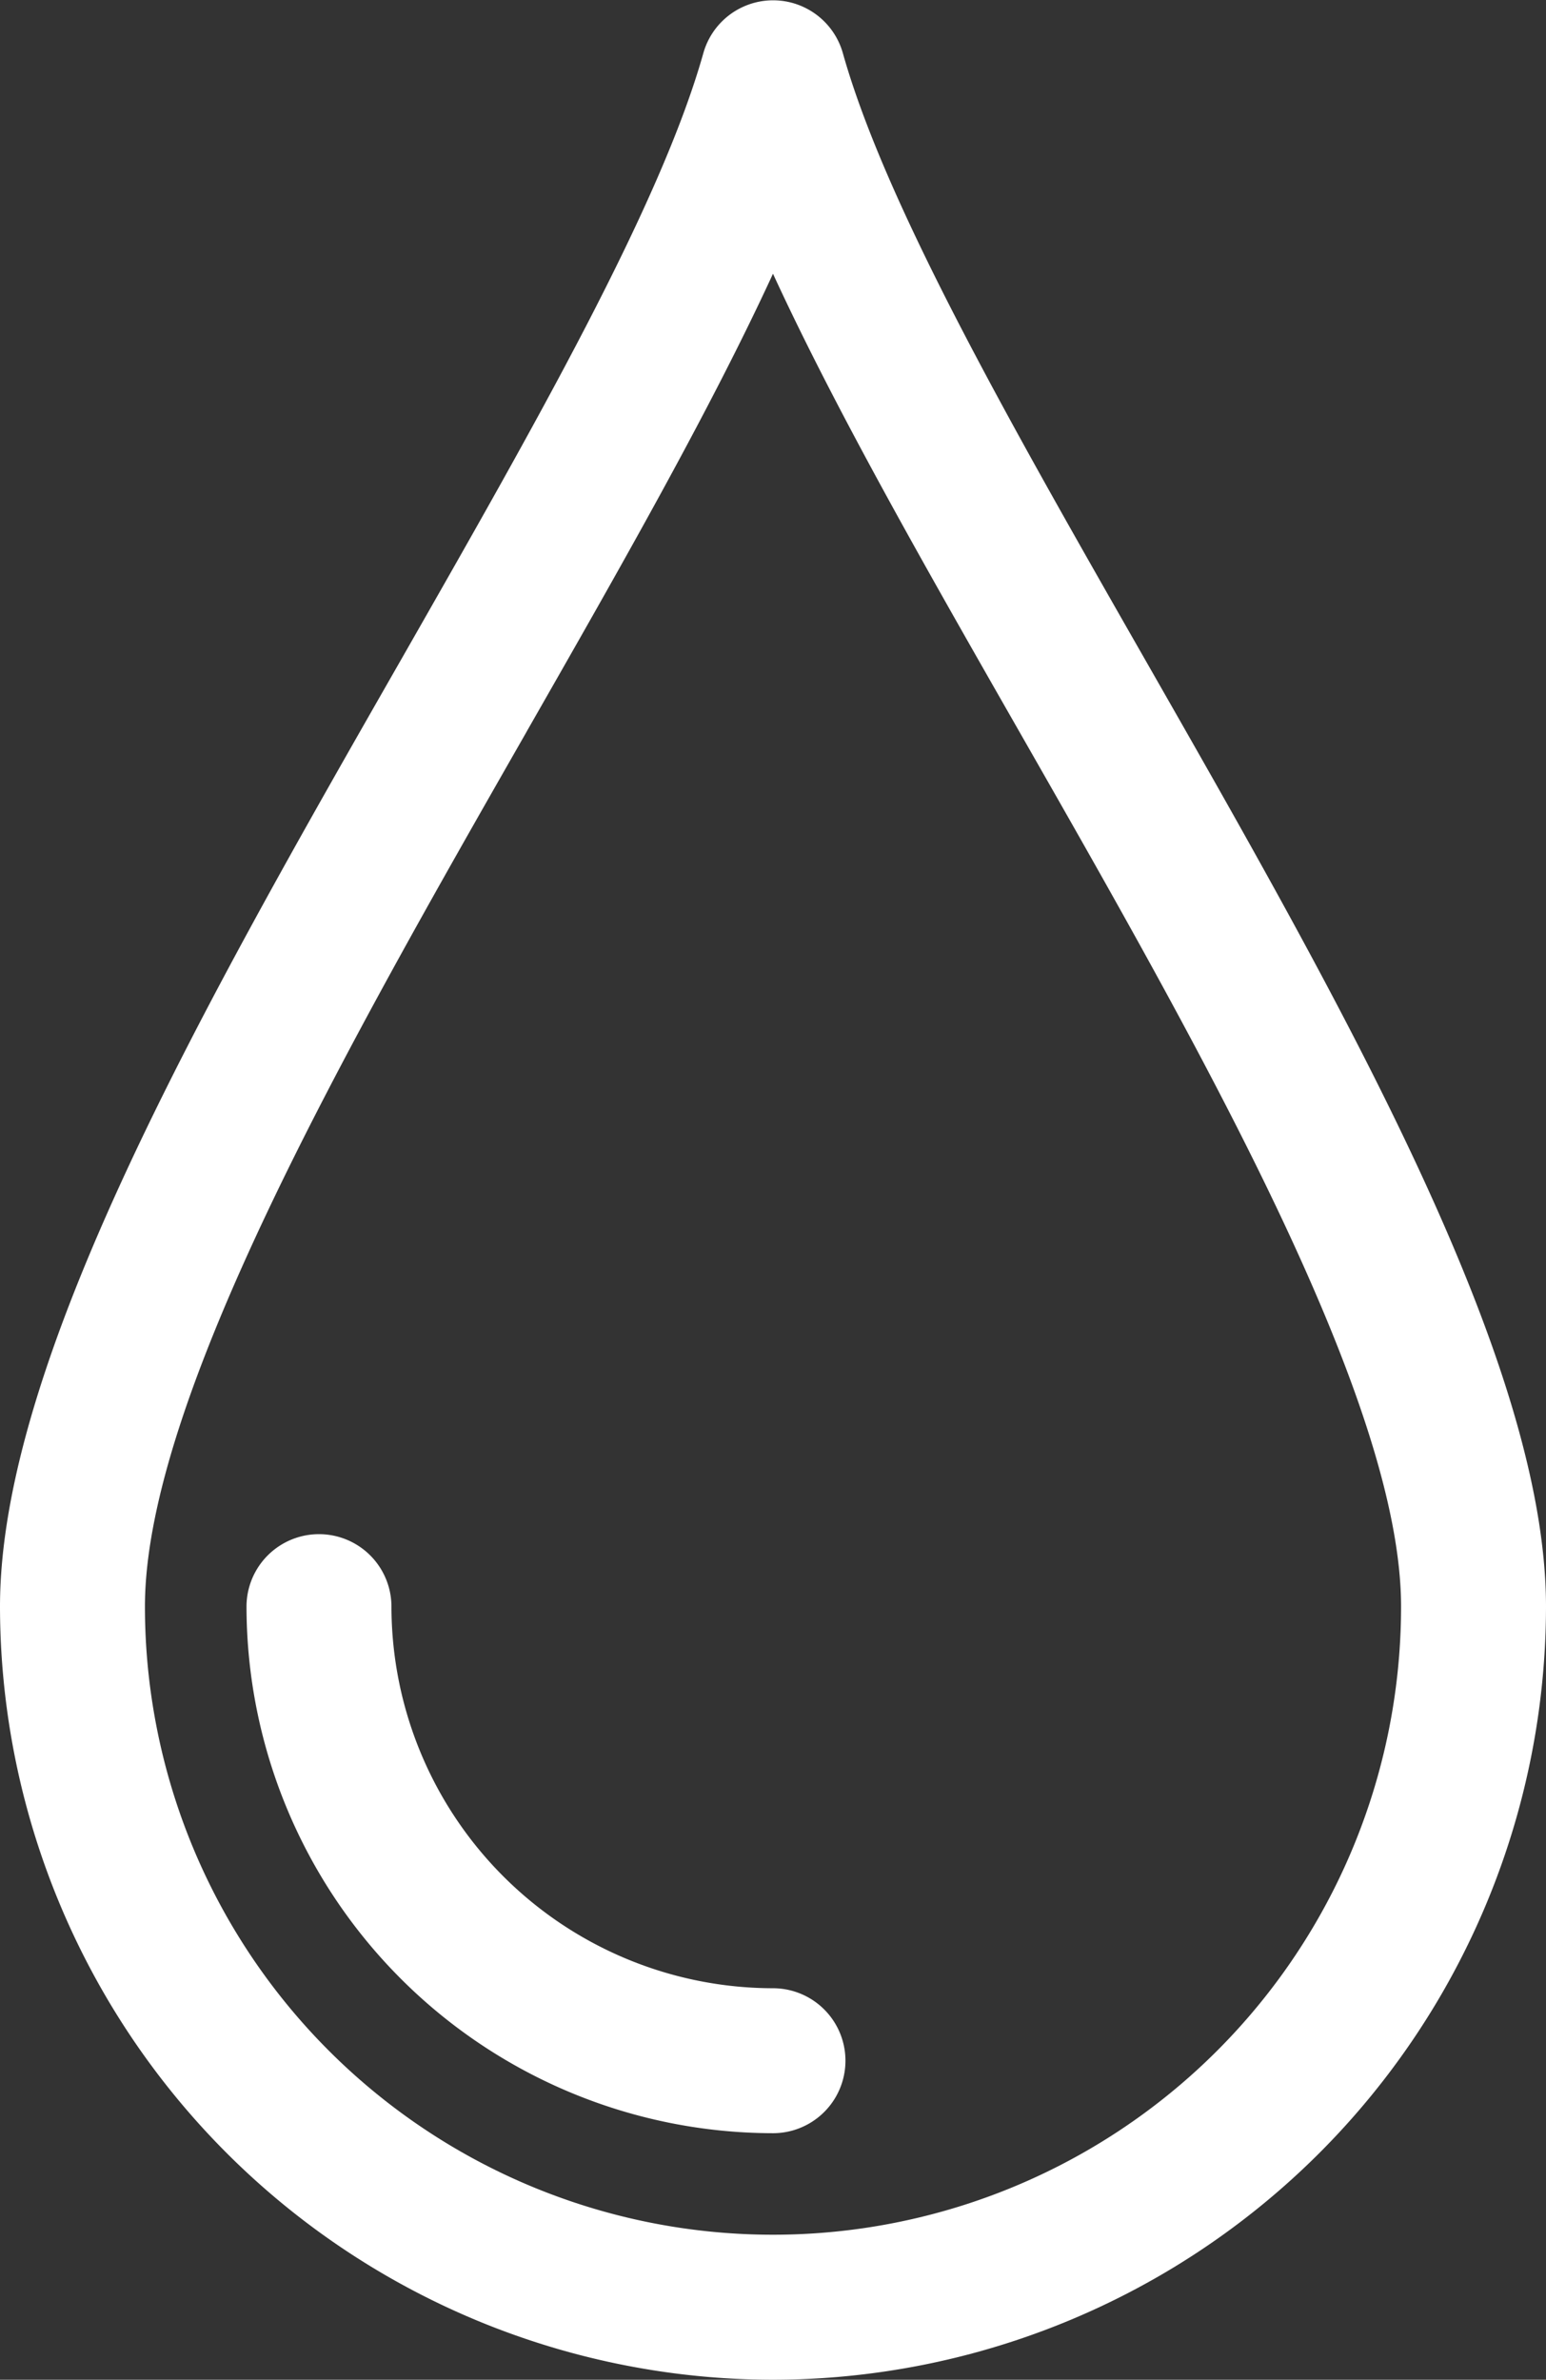
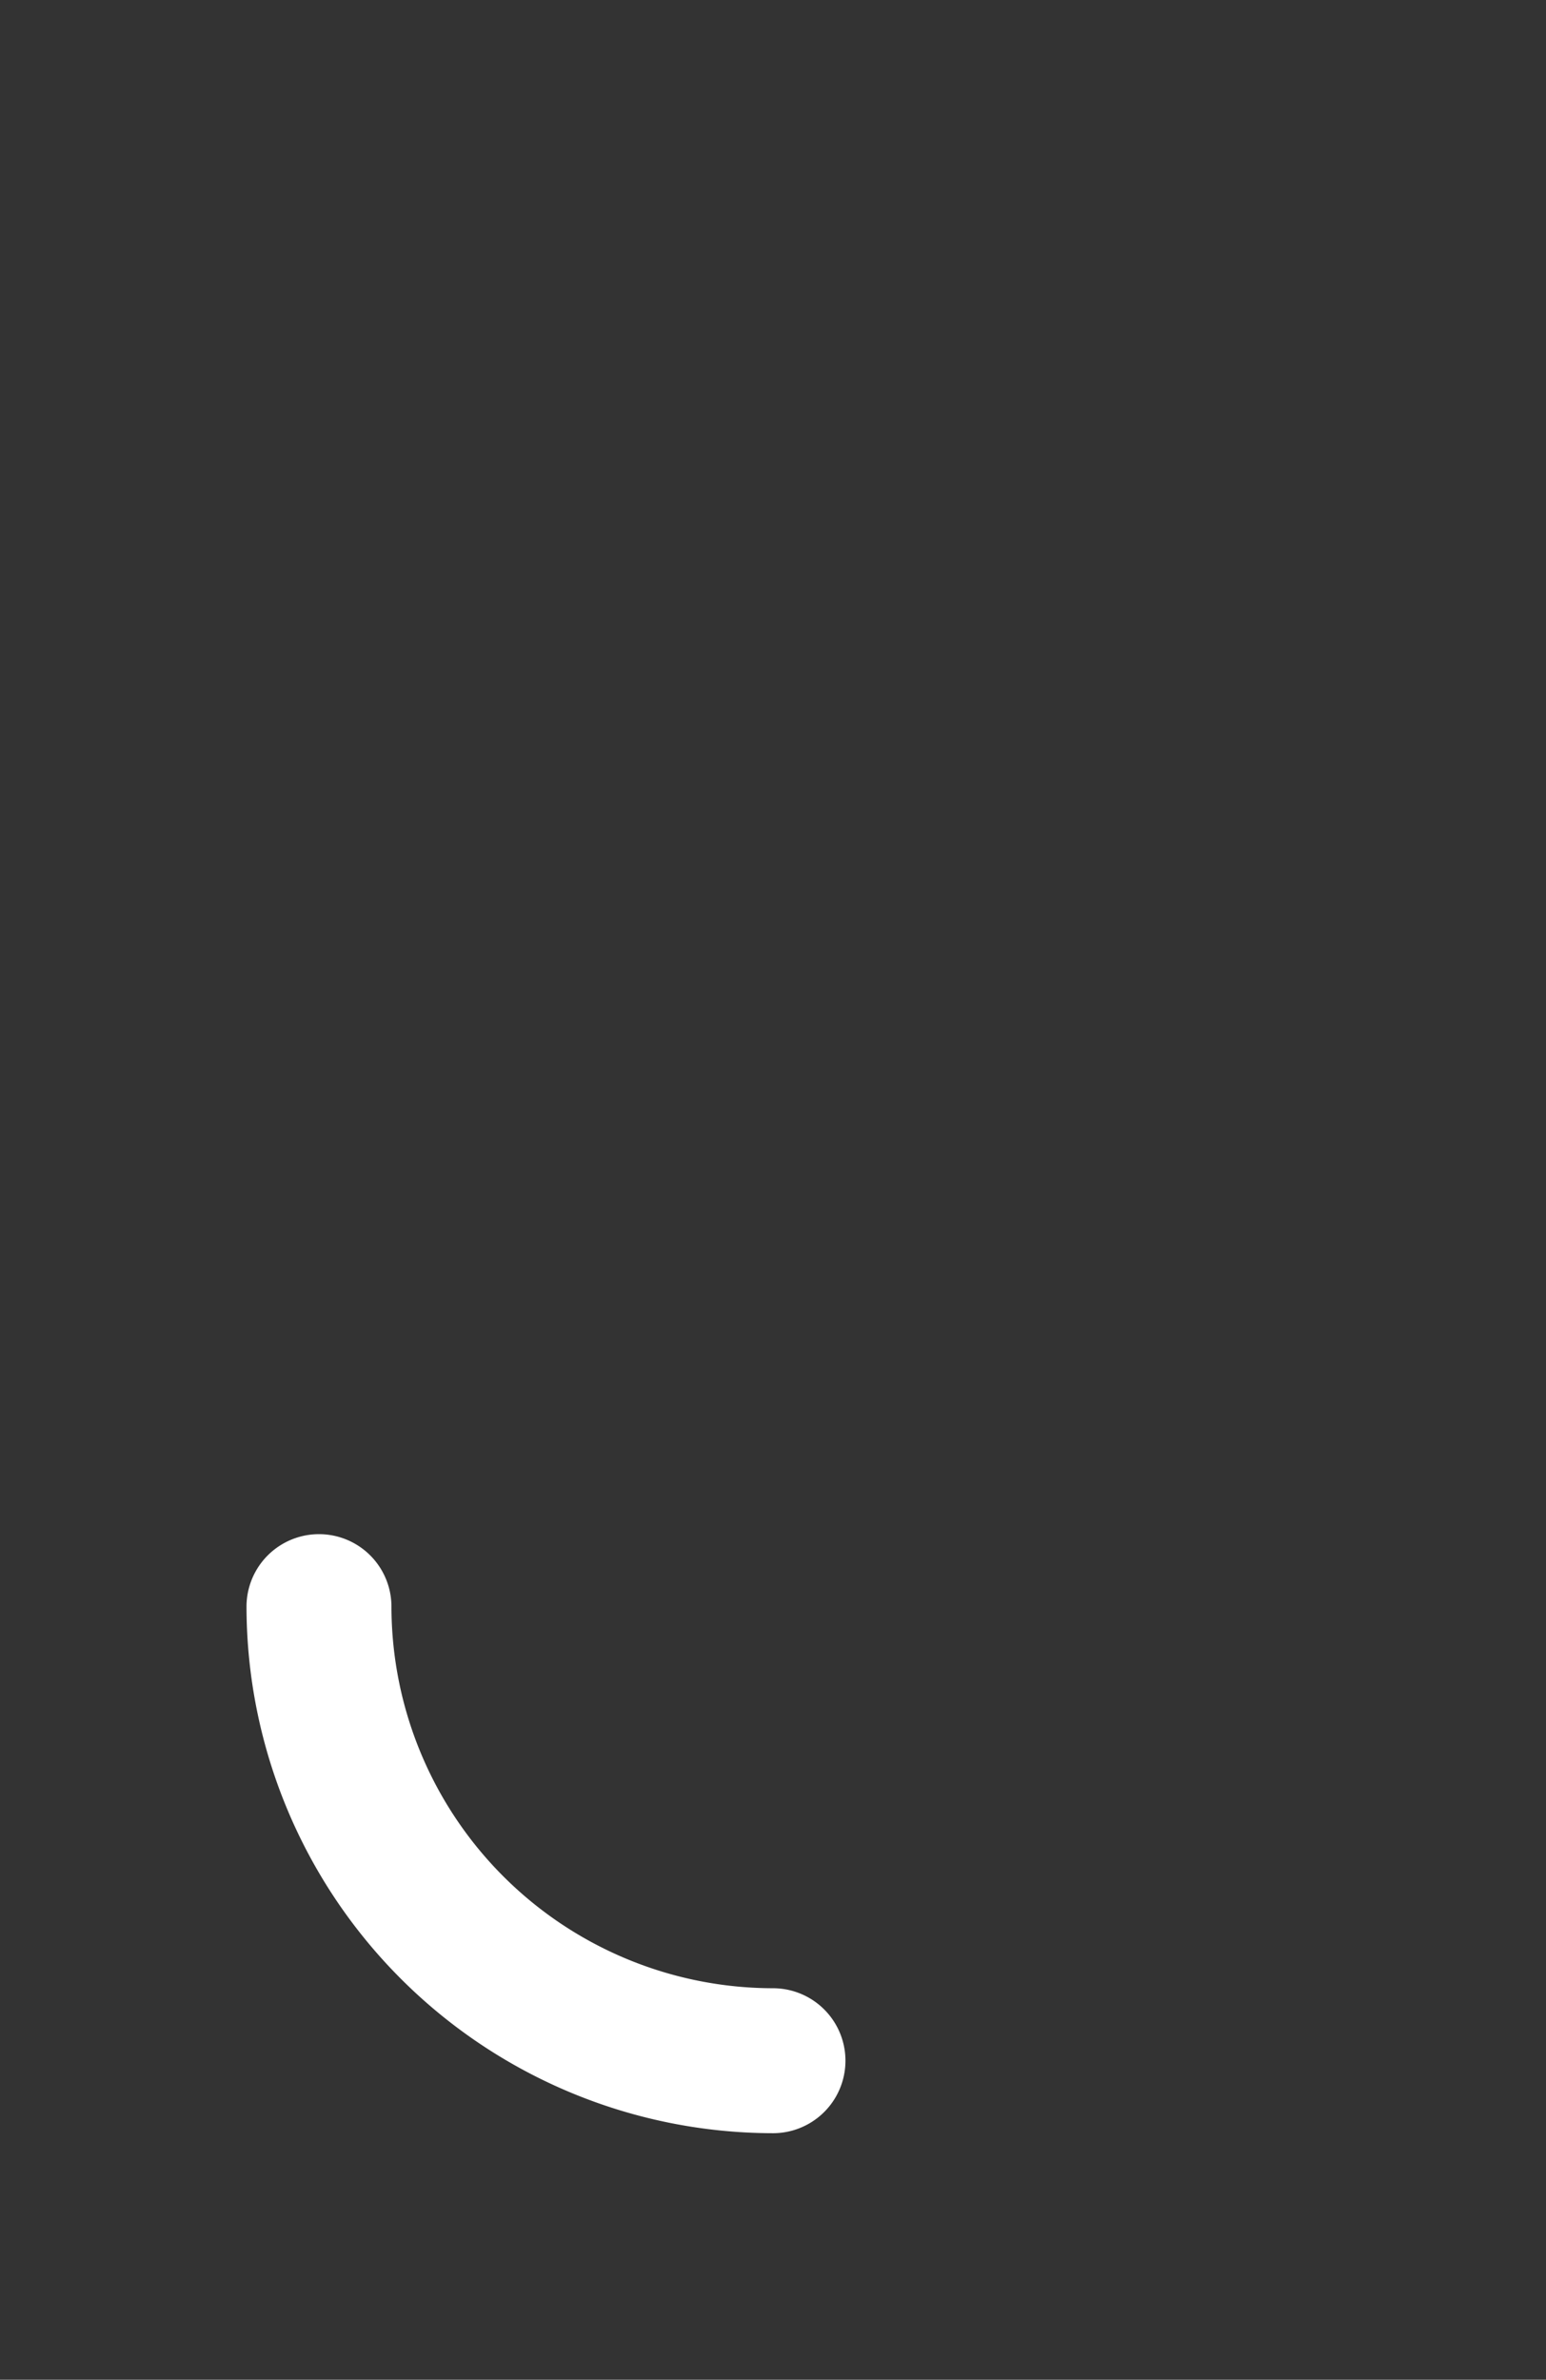
<svg xmlns="http://www.w3.org/2000/svg" id="Group_8" data-name="Group 8" width="37.717" height="58.048" viewBox="0 0 37.717 58.048">
  <rect x="0" y="0" width="37.717" height="58.048" fill="#333333" stroke="none" />
  <defs>
    <clipPath id="clip-path">
      <rect id="Rectangle_16" data-name="Rectangle 16" width="37.717" height="58.048" fill="#ffffff" />
    </clipPath>
  </defs>
  <g id="Group_7" data-name="Group 7" clip-path="url(#clip-path)">
-     <path id="Path_9" data-name="Path 9" d="M18.858,58.048A18.88,18.88,0,0,0,37.717,39.19c0-5.98-4.97-14.68-9.777-23.094-3.257-5.7-6.334-11.087-7.379-14.806a1.768,1.768,0,0,0-3.4,0c-1.045,3.719-4.122,9.1-7.379,14.806C4.971,24.51,0,33.21,0,39.19A18.88,18.88,0,0,0,18.858,58.048m-6.011-40.2c2.278-3.987,4.47-7.825,6.011-11.171,1.541,3.347,3.733,7.185,6.011,11.171,4.365,7.64,9.312,16.3,9.312,21.34a15.322,15.322,0,1,1-30.645,0c0-5.041,4.947-13.7,9.312-21.34" fill="#ffffff" />
    <path id="Path_10" data-name="Path 10" d="M58.767,300.361a1.768,1.768,0,0,0,0-3.536,9.319,9.319,0,0,1-9.308-9.308,1.768,1.768,0,0,0-3.536,0,12.859,12.859,0,0,0,12.844,12.844" transform="translate(-39.909 -248.327)" fill="#ffffff" />
  </g>
</svg>